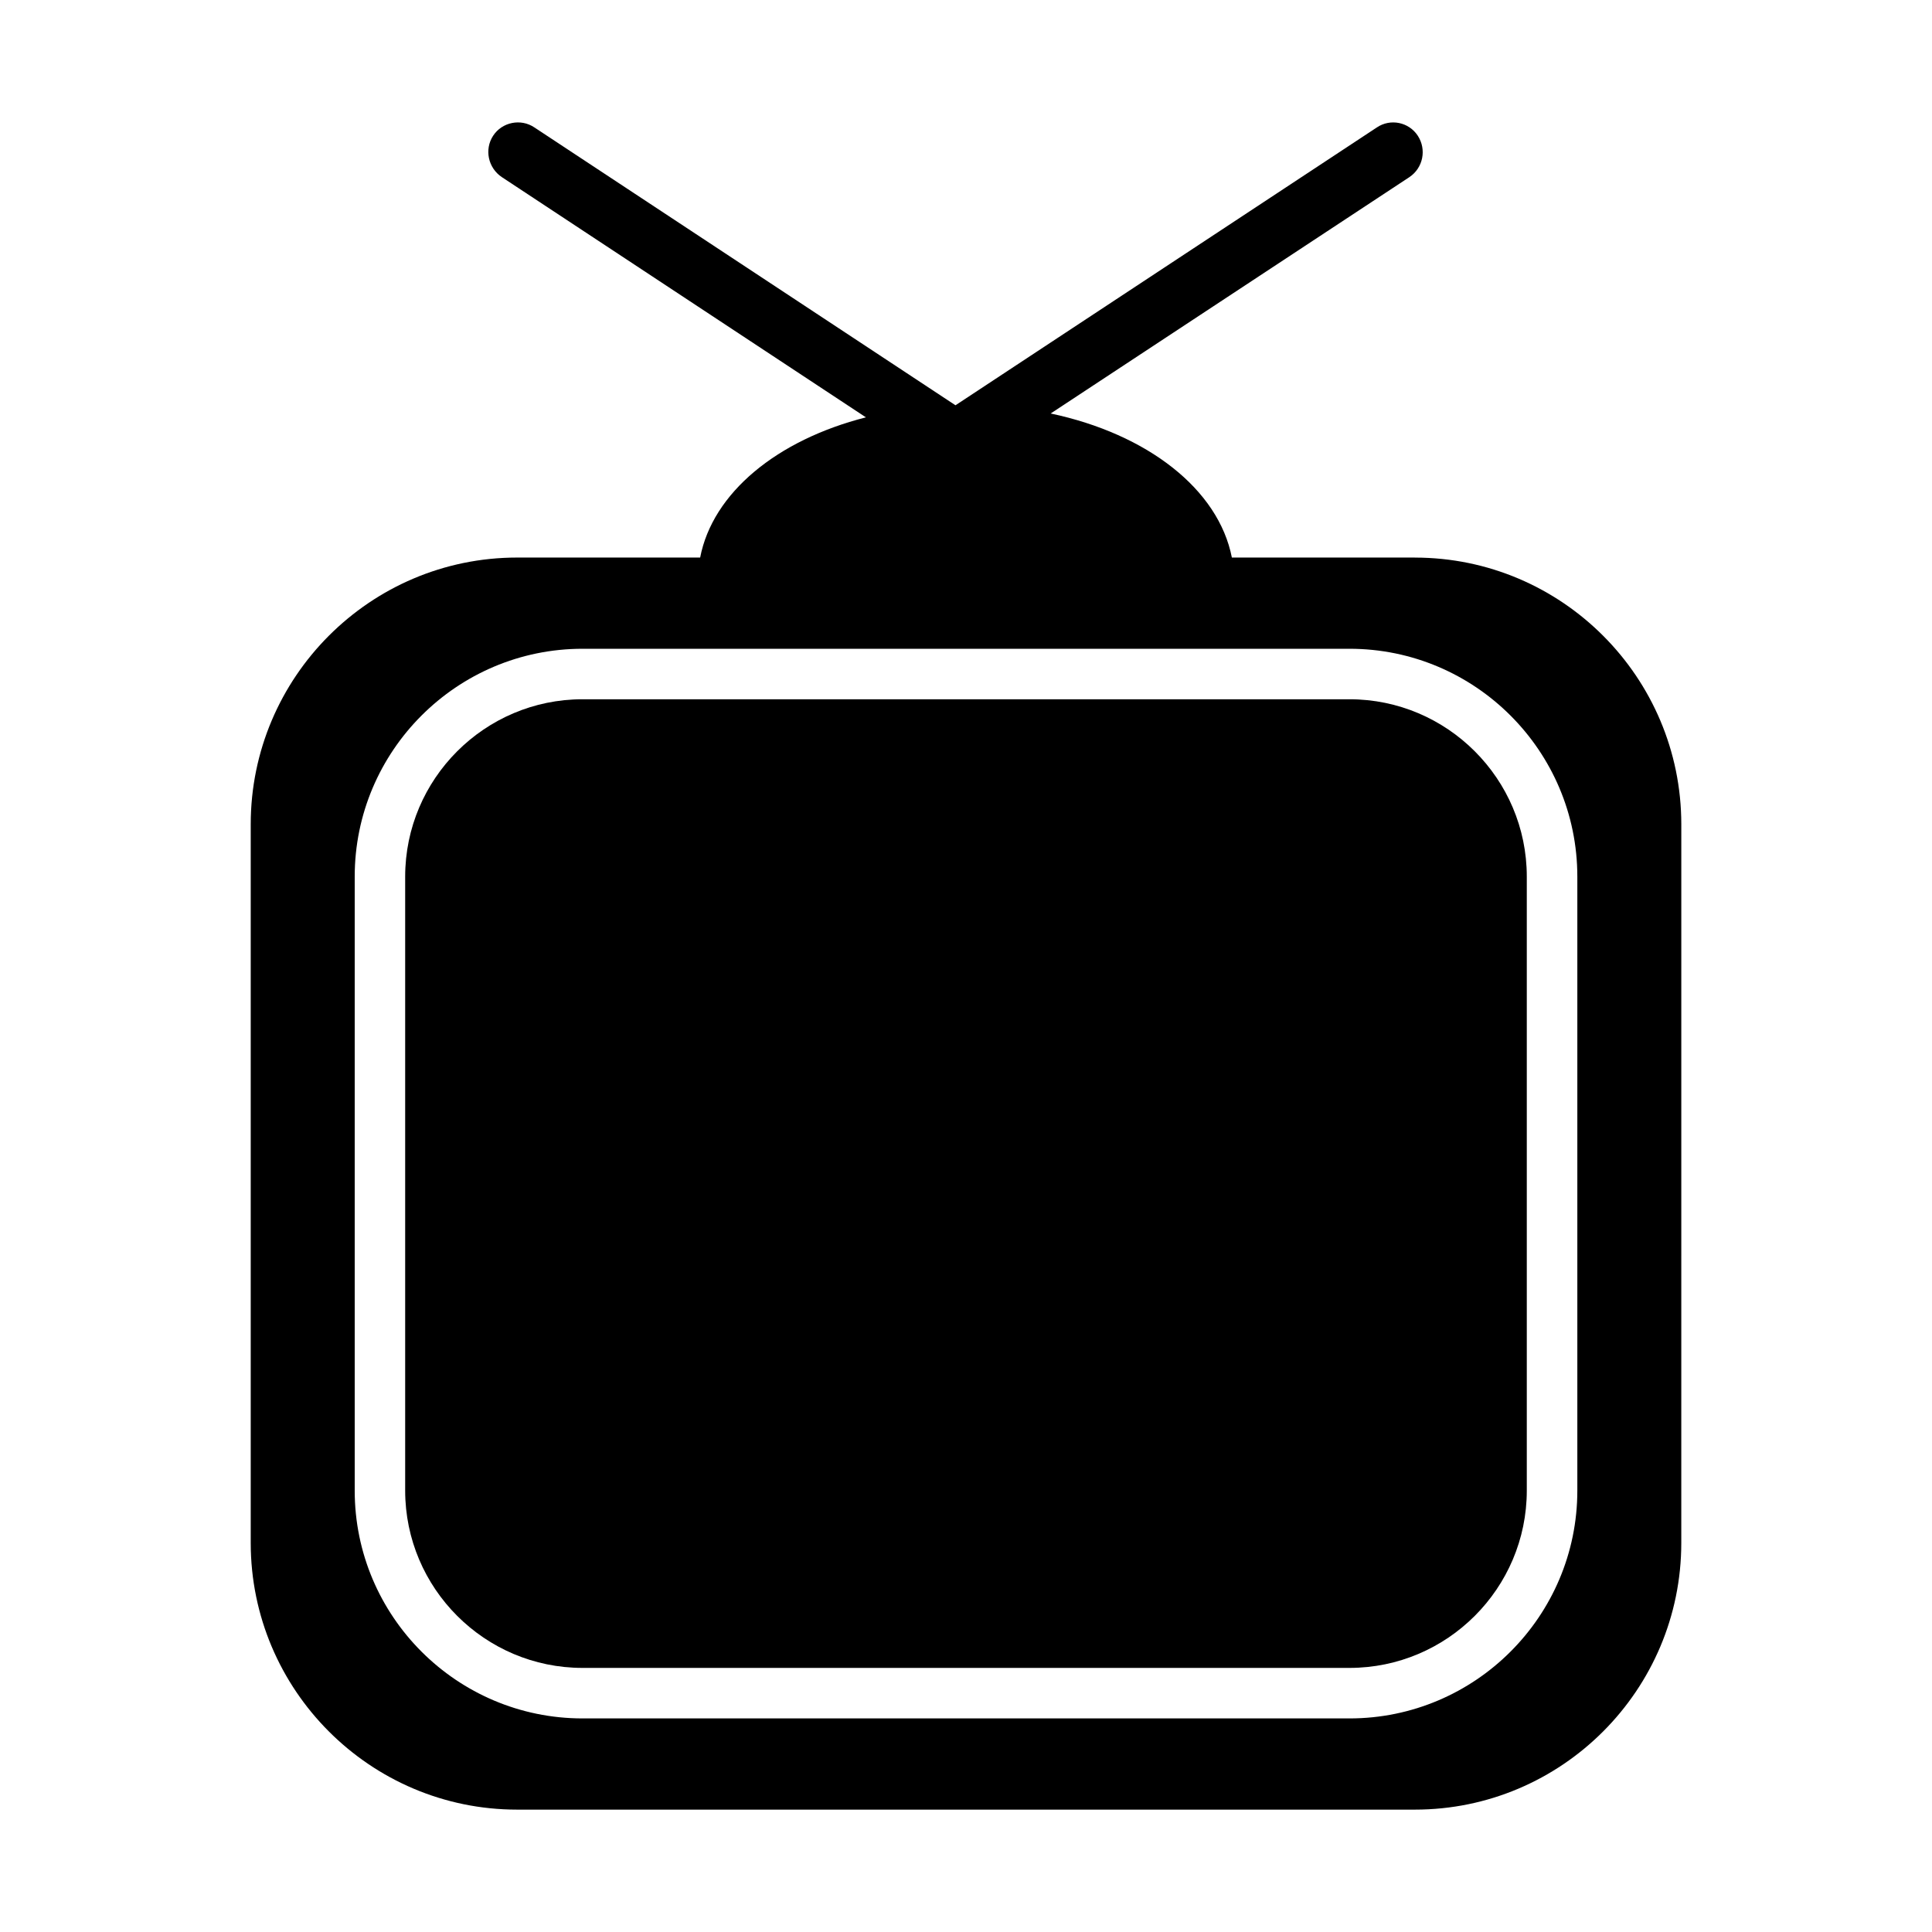
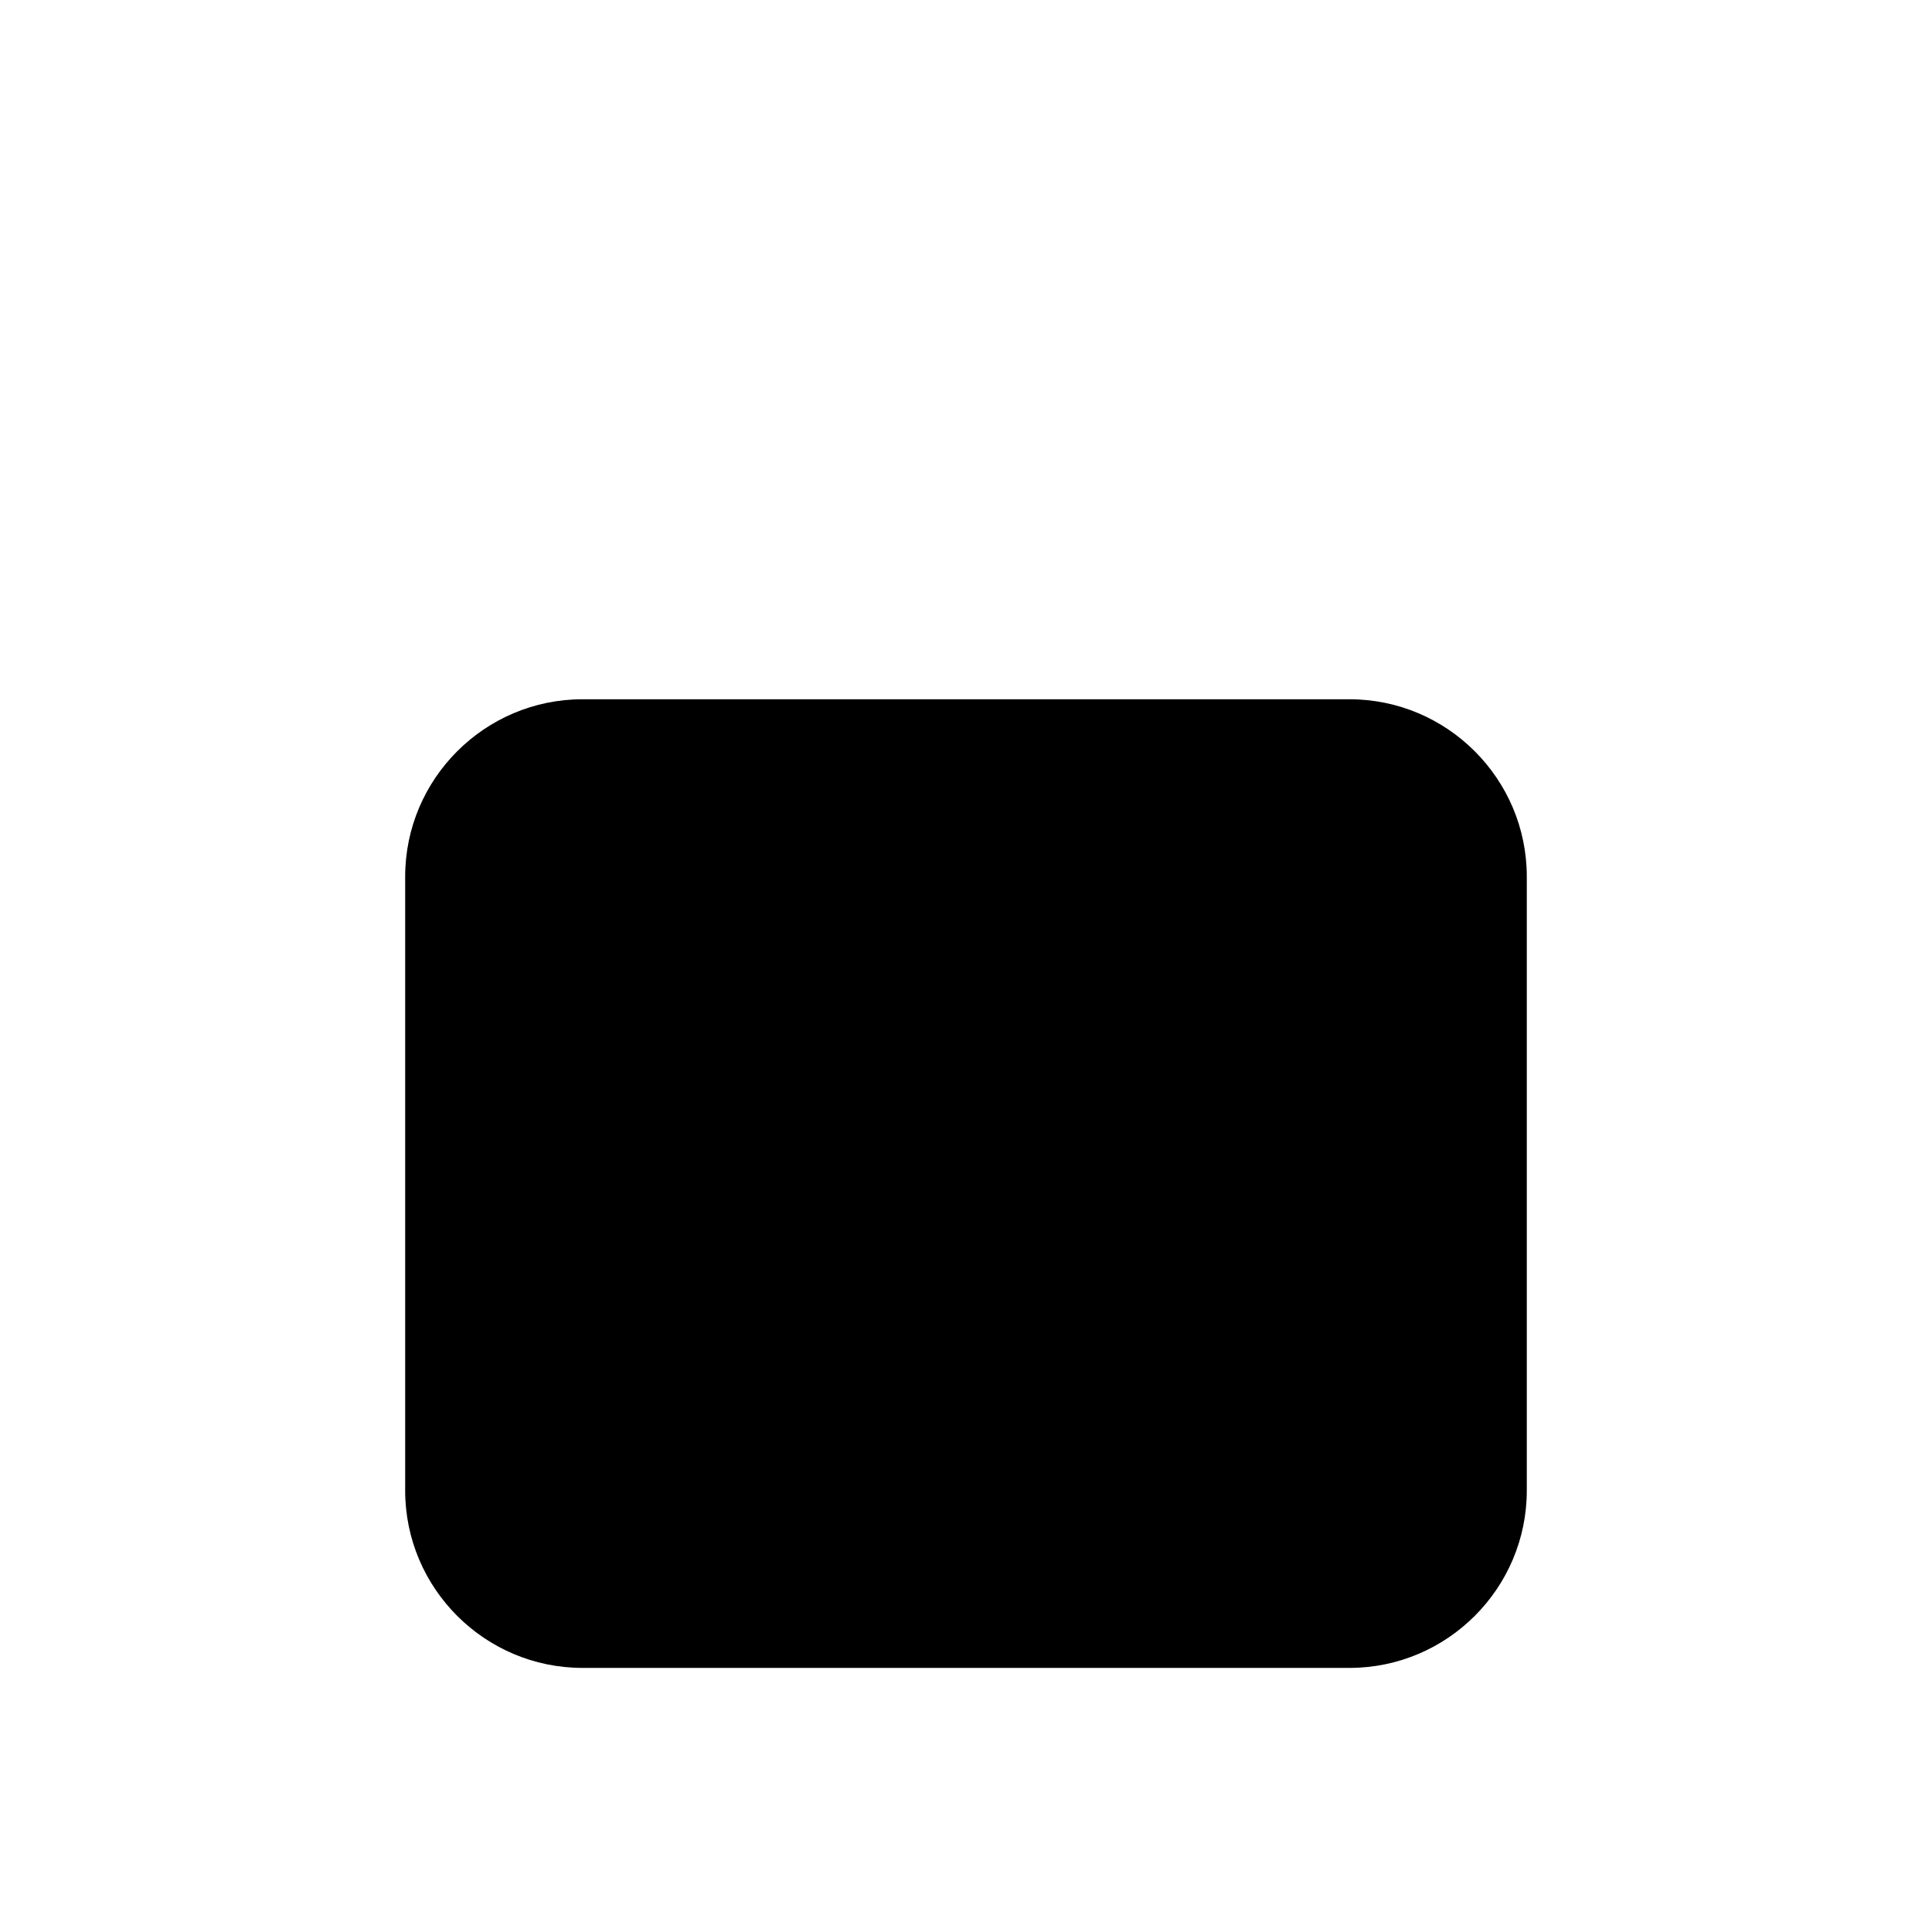
<svg xmlns="http://www.w3.org/2000/svg" fill="#000000" width="800px" height="800px" version="1.1" viewBox="144 144 512 512">
  <g>
-     <path d="m518.95 291.76h-48.492c-3.543-18.105-22.355-32.746-48.02-38.18l95.094-62.66c3.621-2.441 4.566-7.32 2.203-10.941-2.363-3.621-7.242-4.644-10.863-2.203l-111.62 73.602h-0.078l-111.55-73.605c-3.621-2.441-8.582-1.418-10.941 2.203-2.363 3.621-1.34 8.5 2.281 10.941l96.512 63.684c-23.539 5.984-40.621 19.996-43.926 37.156h-48.492c-38.965 0-70.613 31.723-70.613 70.691v190.43c0 38.965 31.645 70.691 70.613 70.691h237.89c38.965 0 70.613-31.723 70.613-70.691l0.004-190.42c0-38.965-31.648-70.691-70.613-70.691zm43.059 247.26c0 33.297-27.078 60.379-60.379 60.379h-203.25c-33.297 0-60.379-27.078-60.379-60.379v-162.71c0-33.297 27.078-60.379 60.379-60.379h203.25c33.297 0 60.379 27.078 60.379 60.379z" />
    <path d="m501.62 329.31h-203.25c-25.898 0-46.996 21.098-46.996 46.996v162.71c0 25.898 21.098 46.996 46.996 46.996h203.25c25.898 0 46.996-21.098 46.996-46.996v-162.71c0-25.898-21.098-46.996-46.996-46.996z" />
  </g>
</svg>